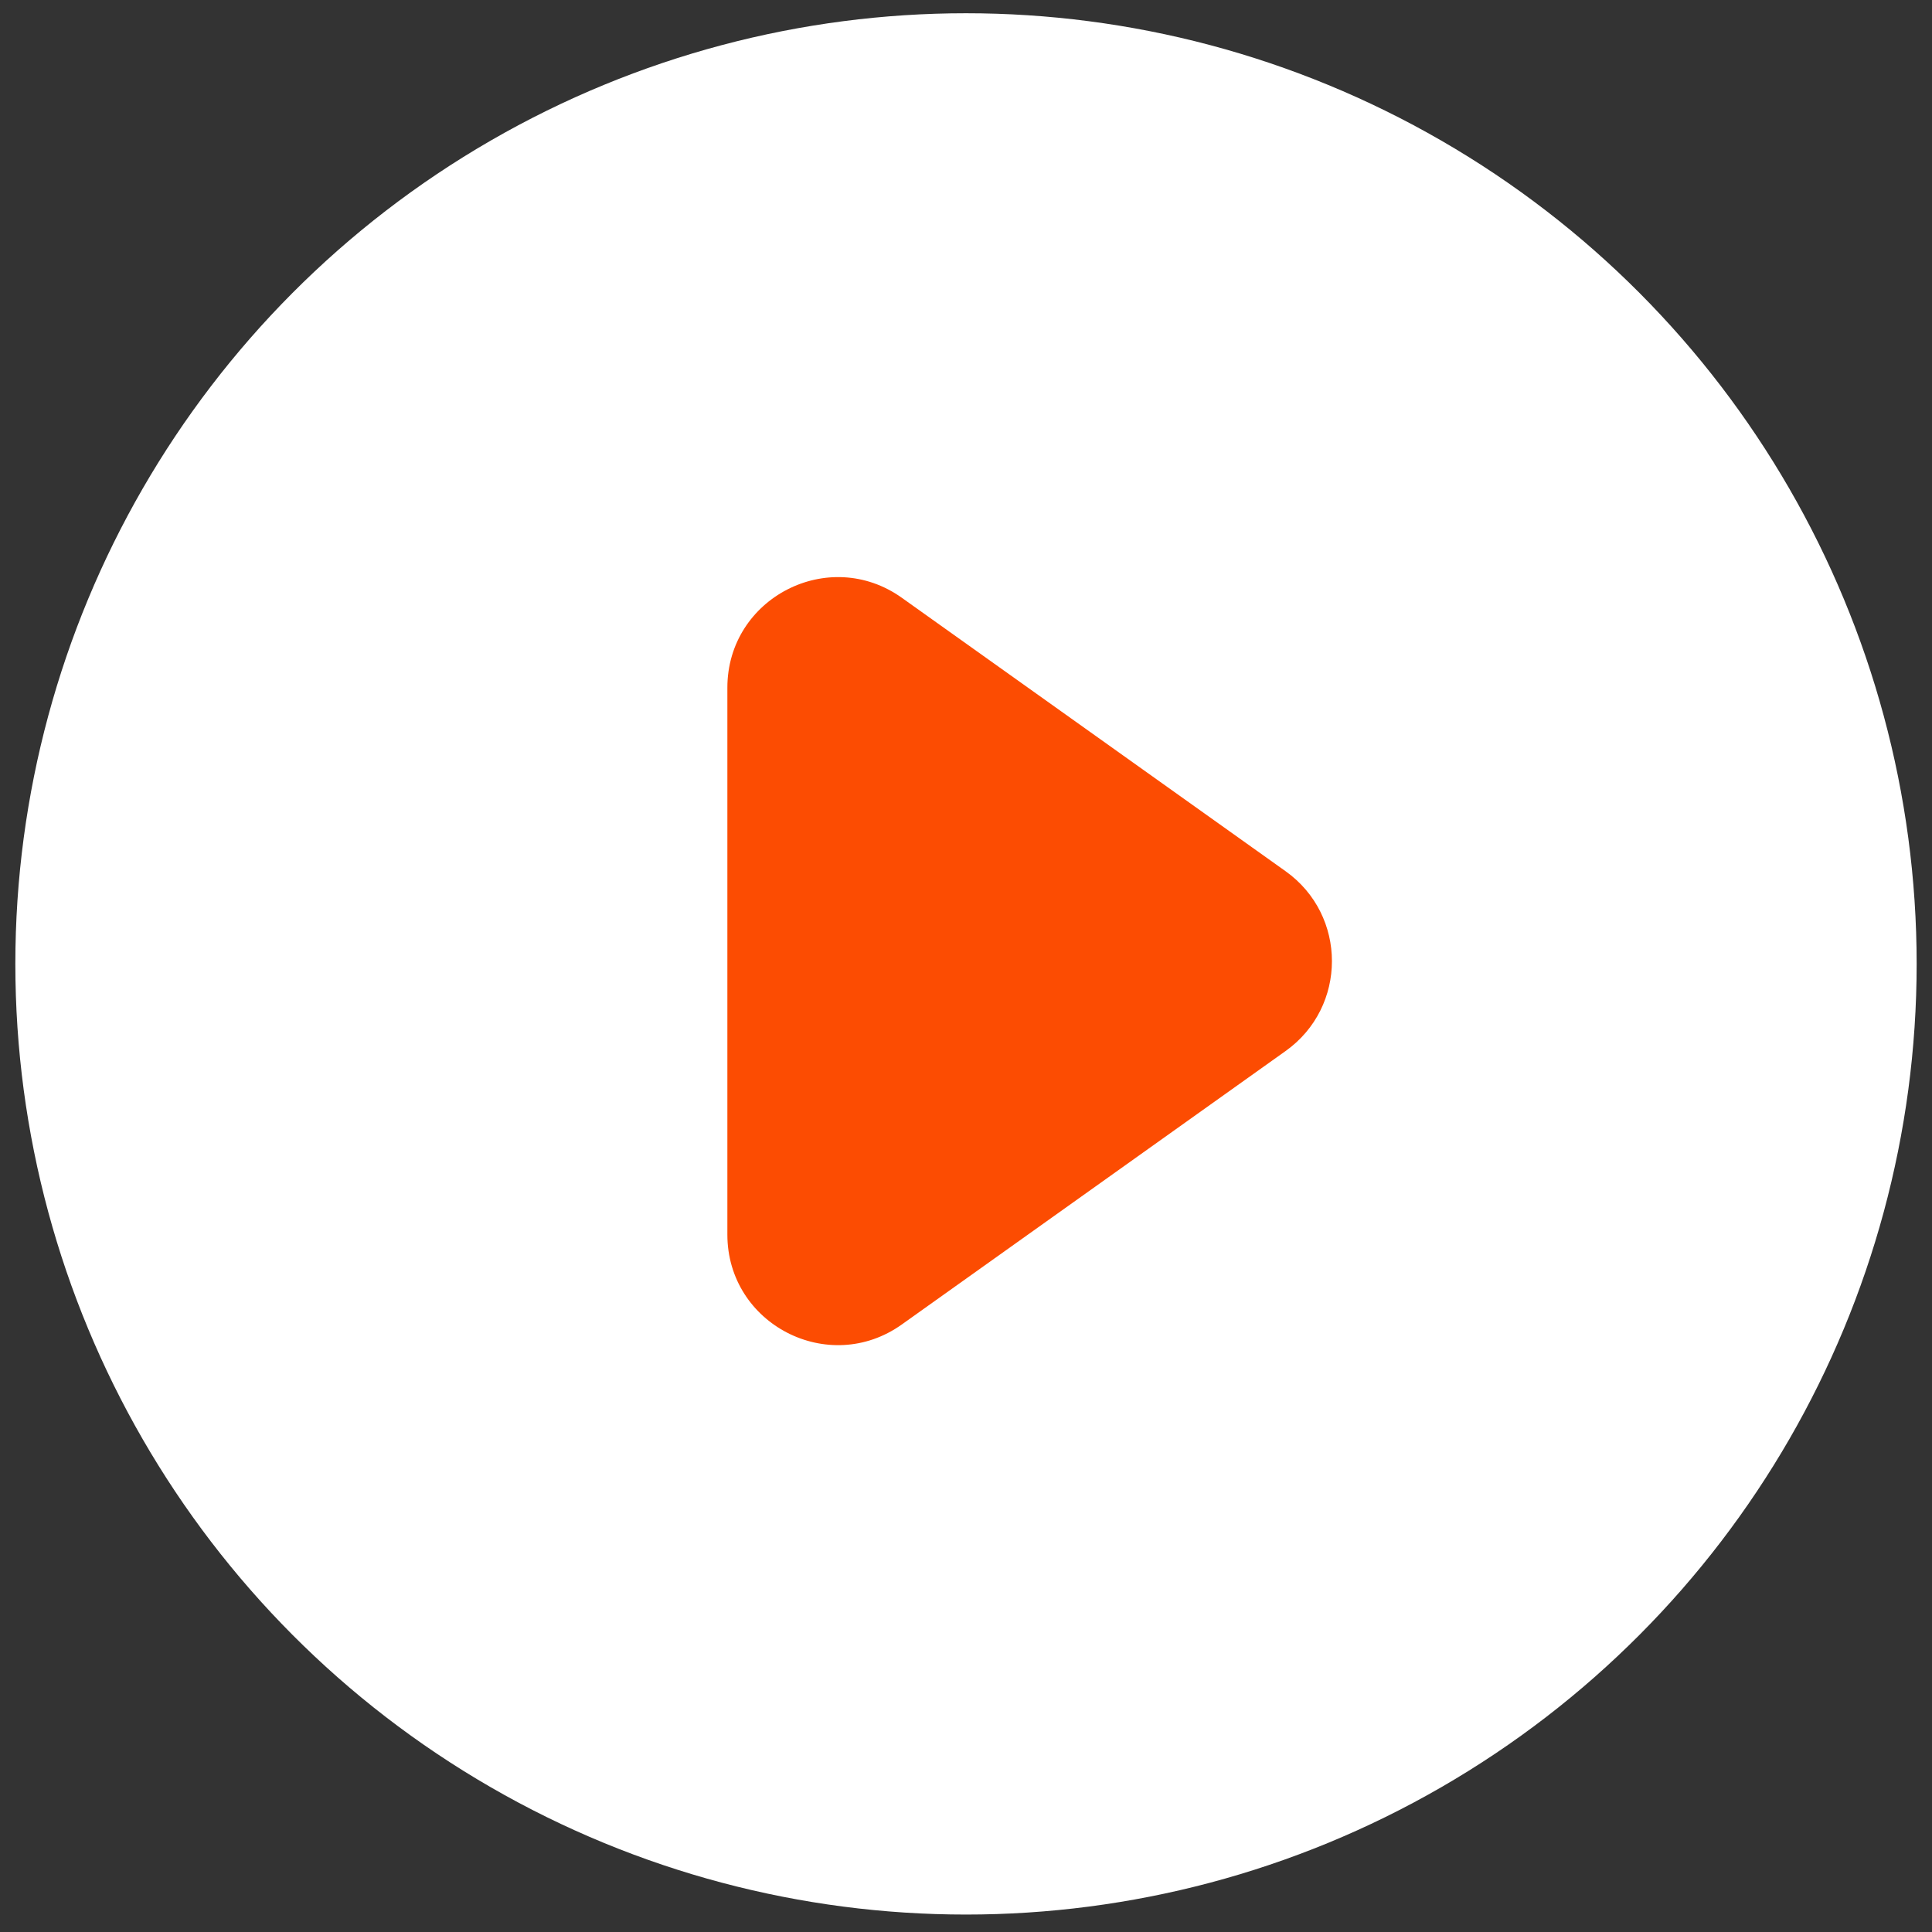
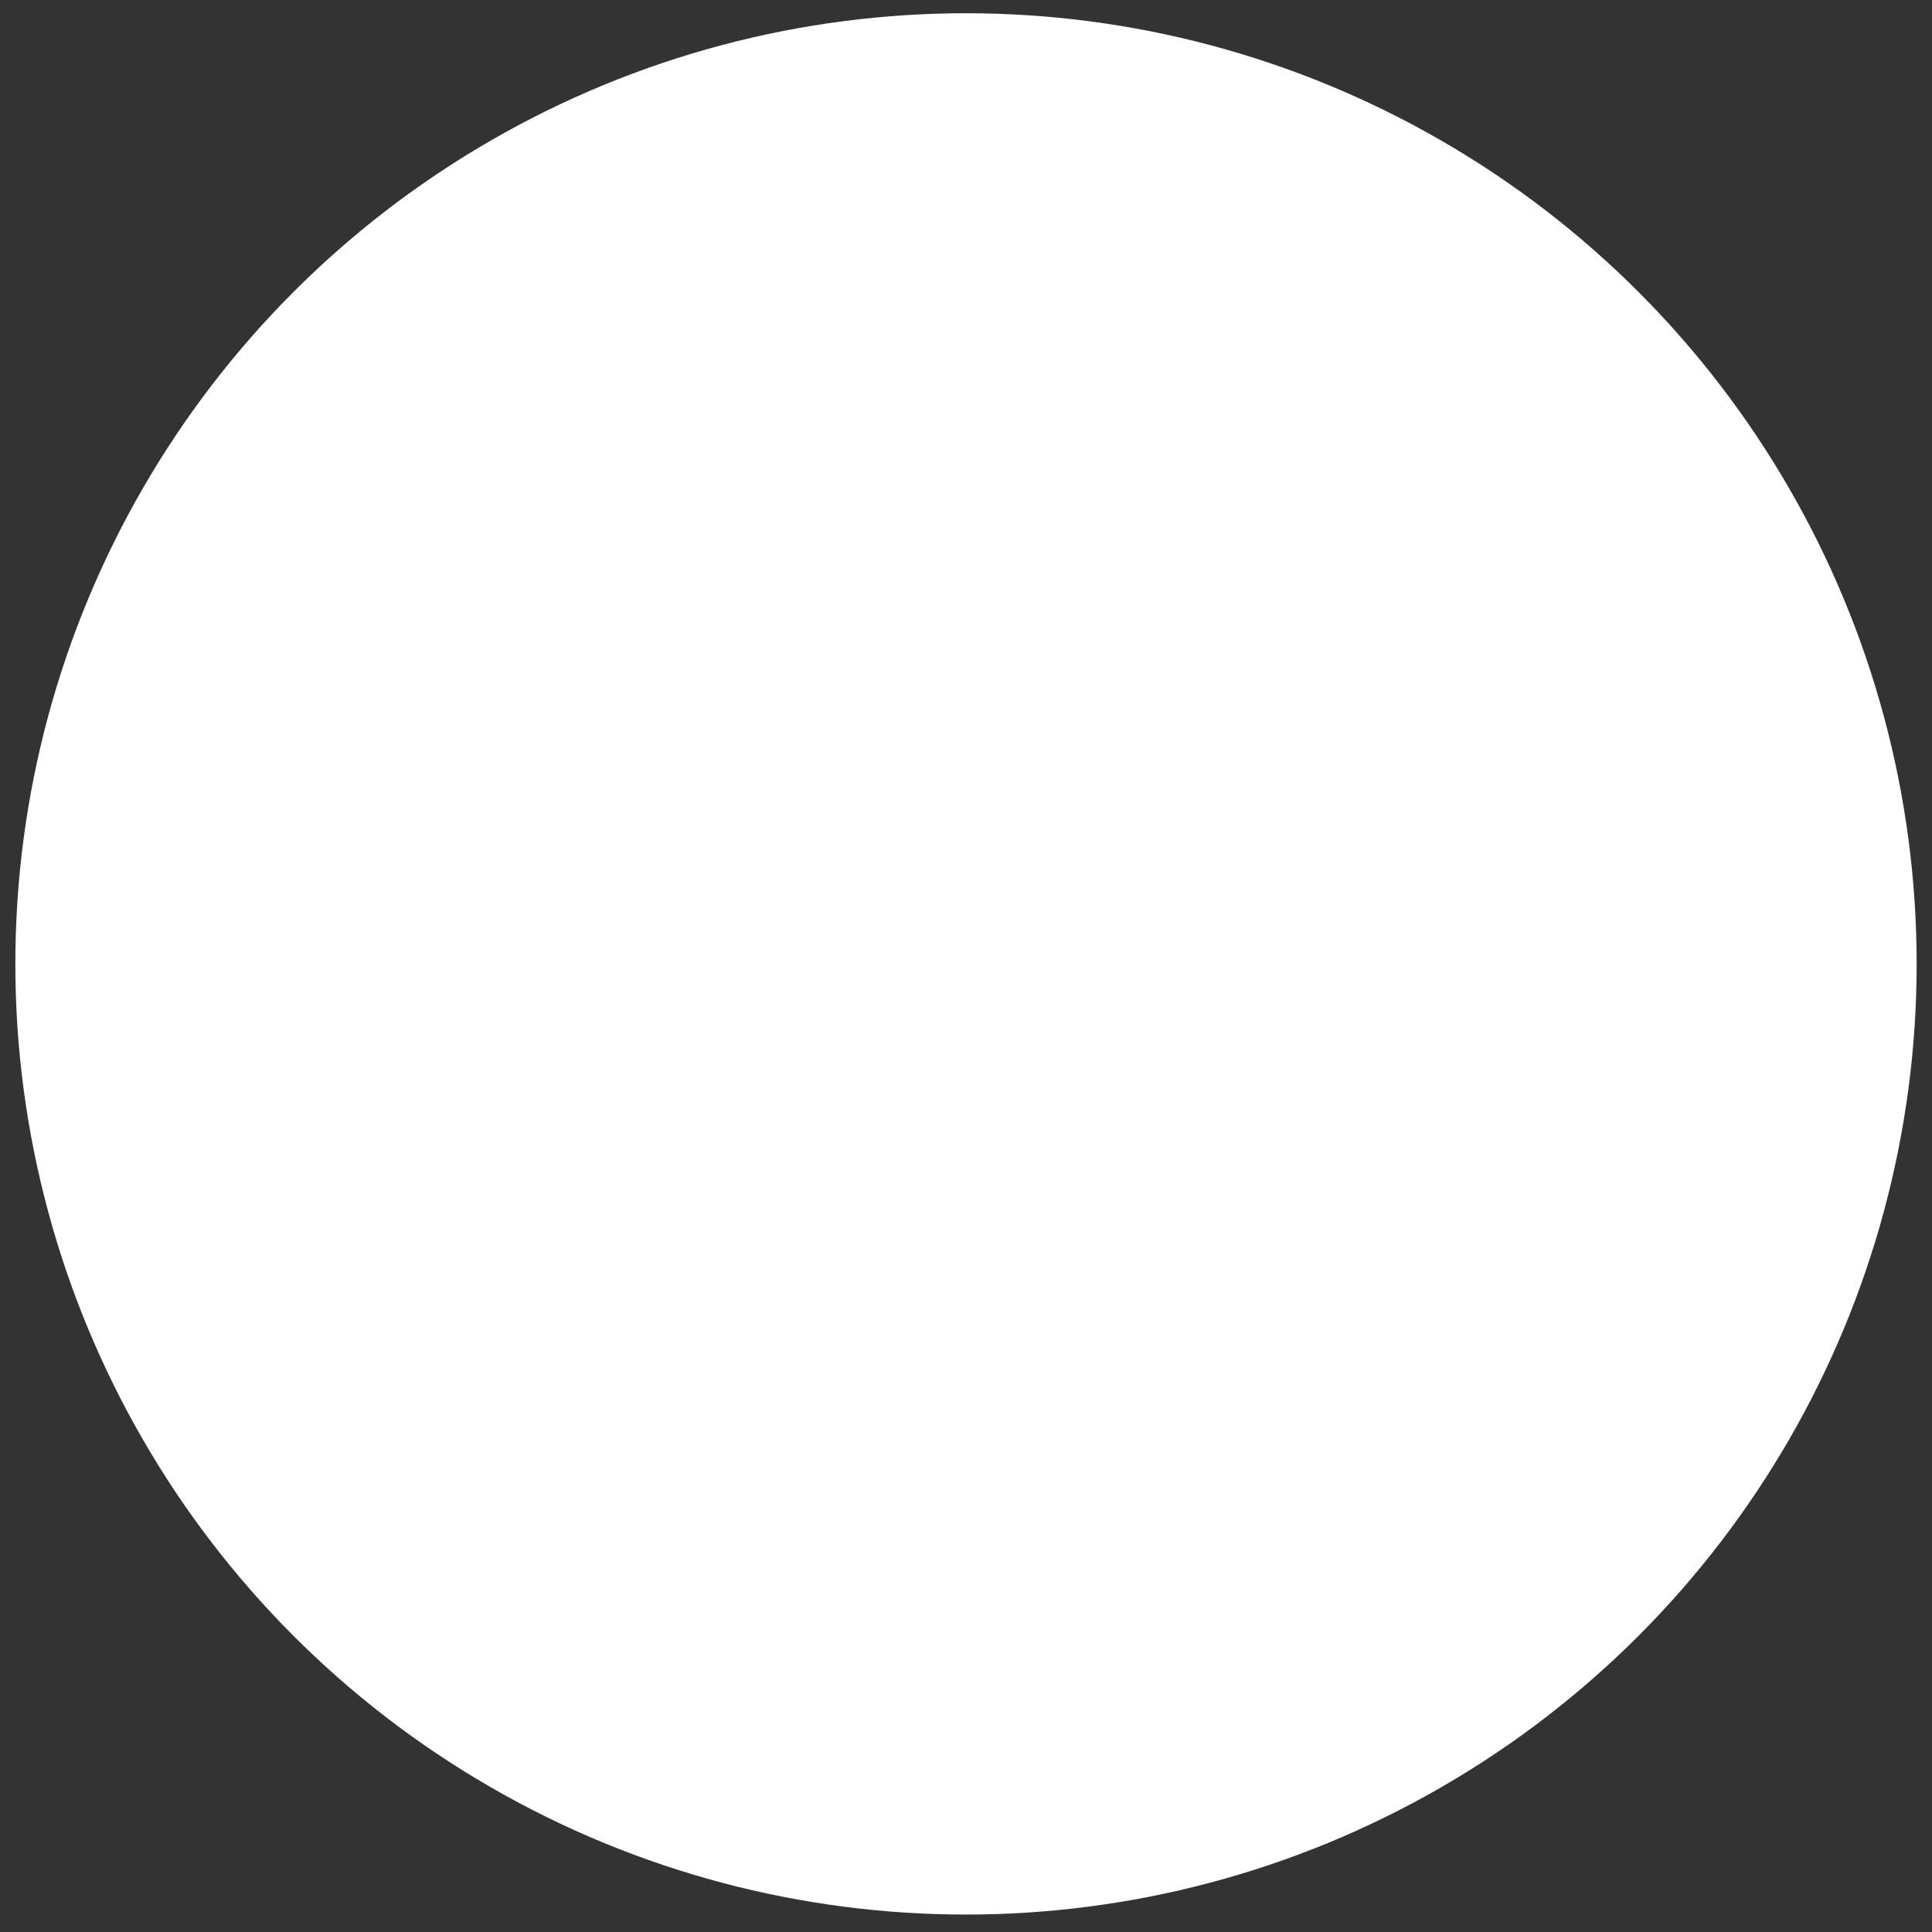
<svg xmlns="http://www.w3.org/2000/svg" width="70" height="70" viewBox="0 0 70 70" fill="none">
  <rect x="0" y="0" width="70" height="70" fill="#333333" stroke="none" />
  <circle cx="35" cy="34.924" r="34.444" fill="white" />
-   <path d="M46.579 38.081L32.675 47.988C30.027 49.875 26.354 47.982 26.354 44.731L26.354 24.917C26.354 21.665 30.027 19.772 32.675 21.659L46.579 31.566C48.818 33.161 48.818 36.486 46.579 38.081Z" fill="#FC4C02" />
</svg>